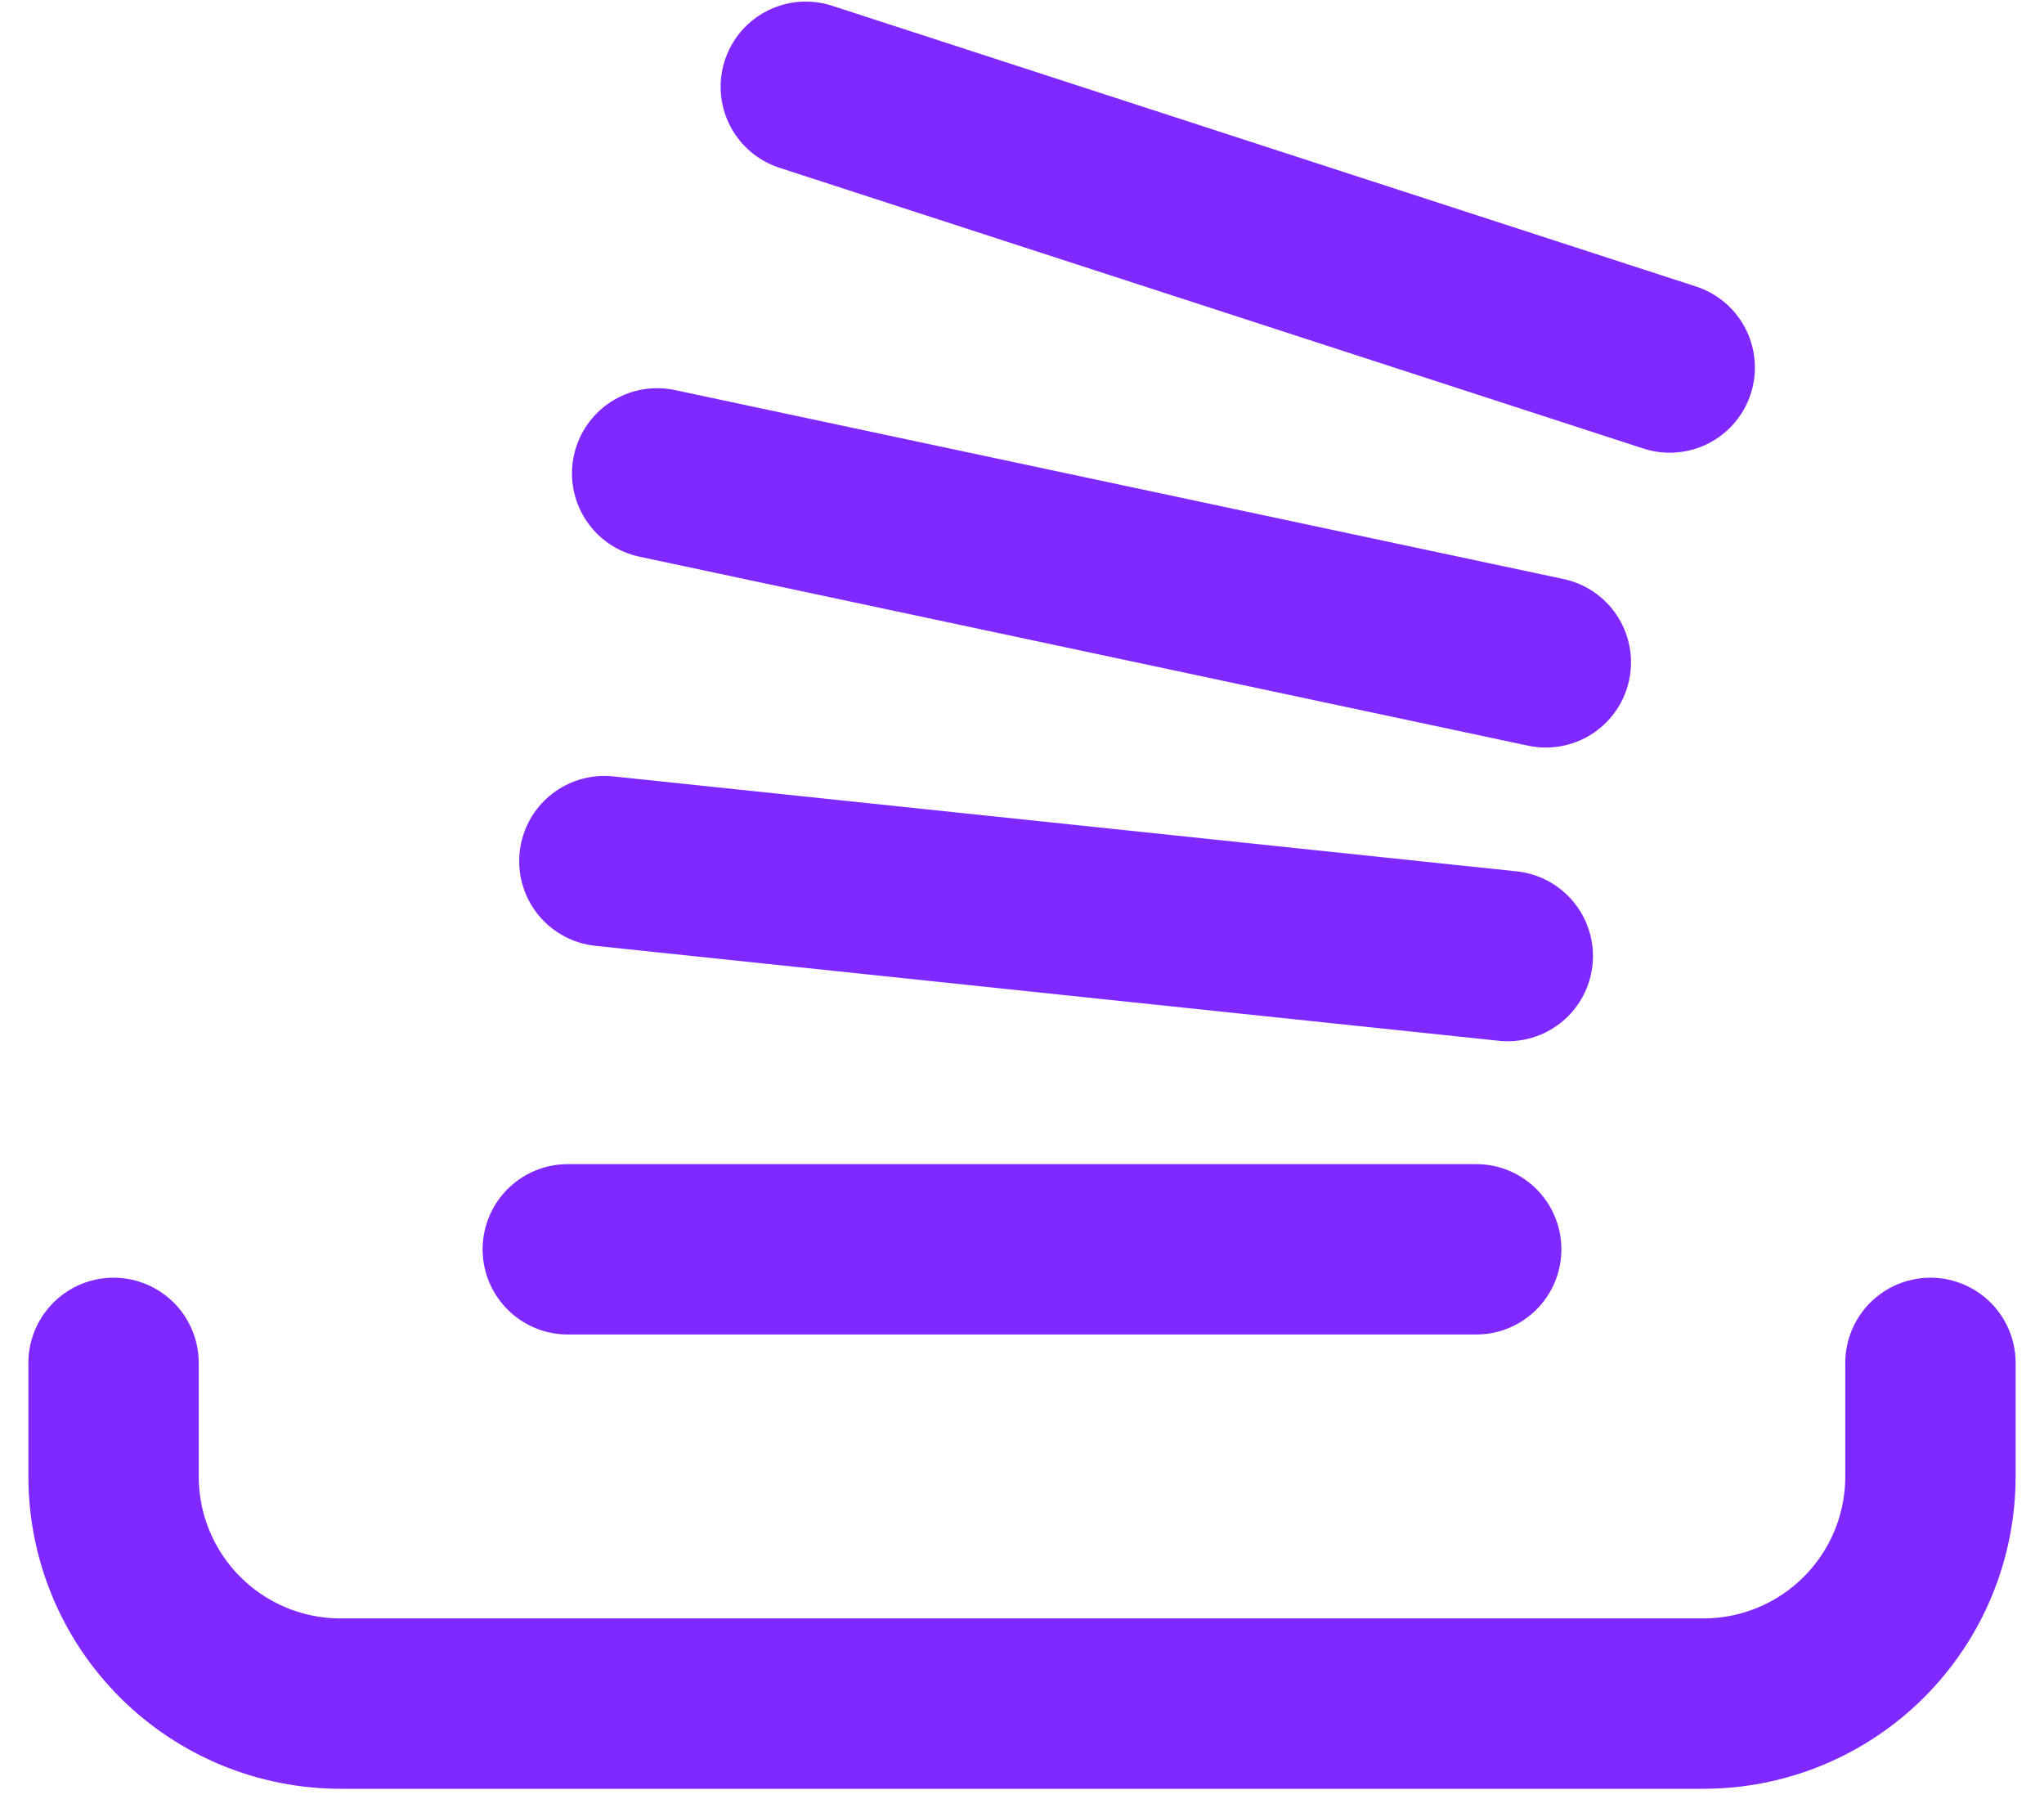
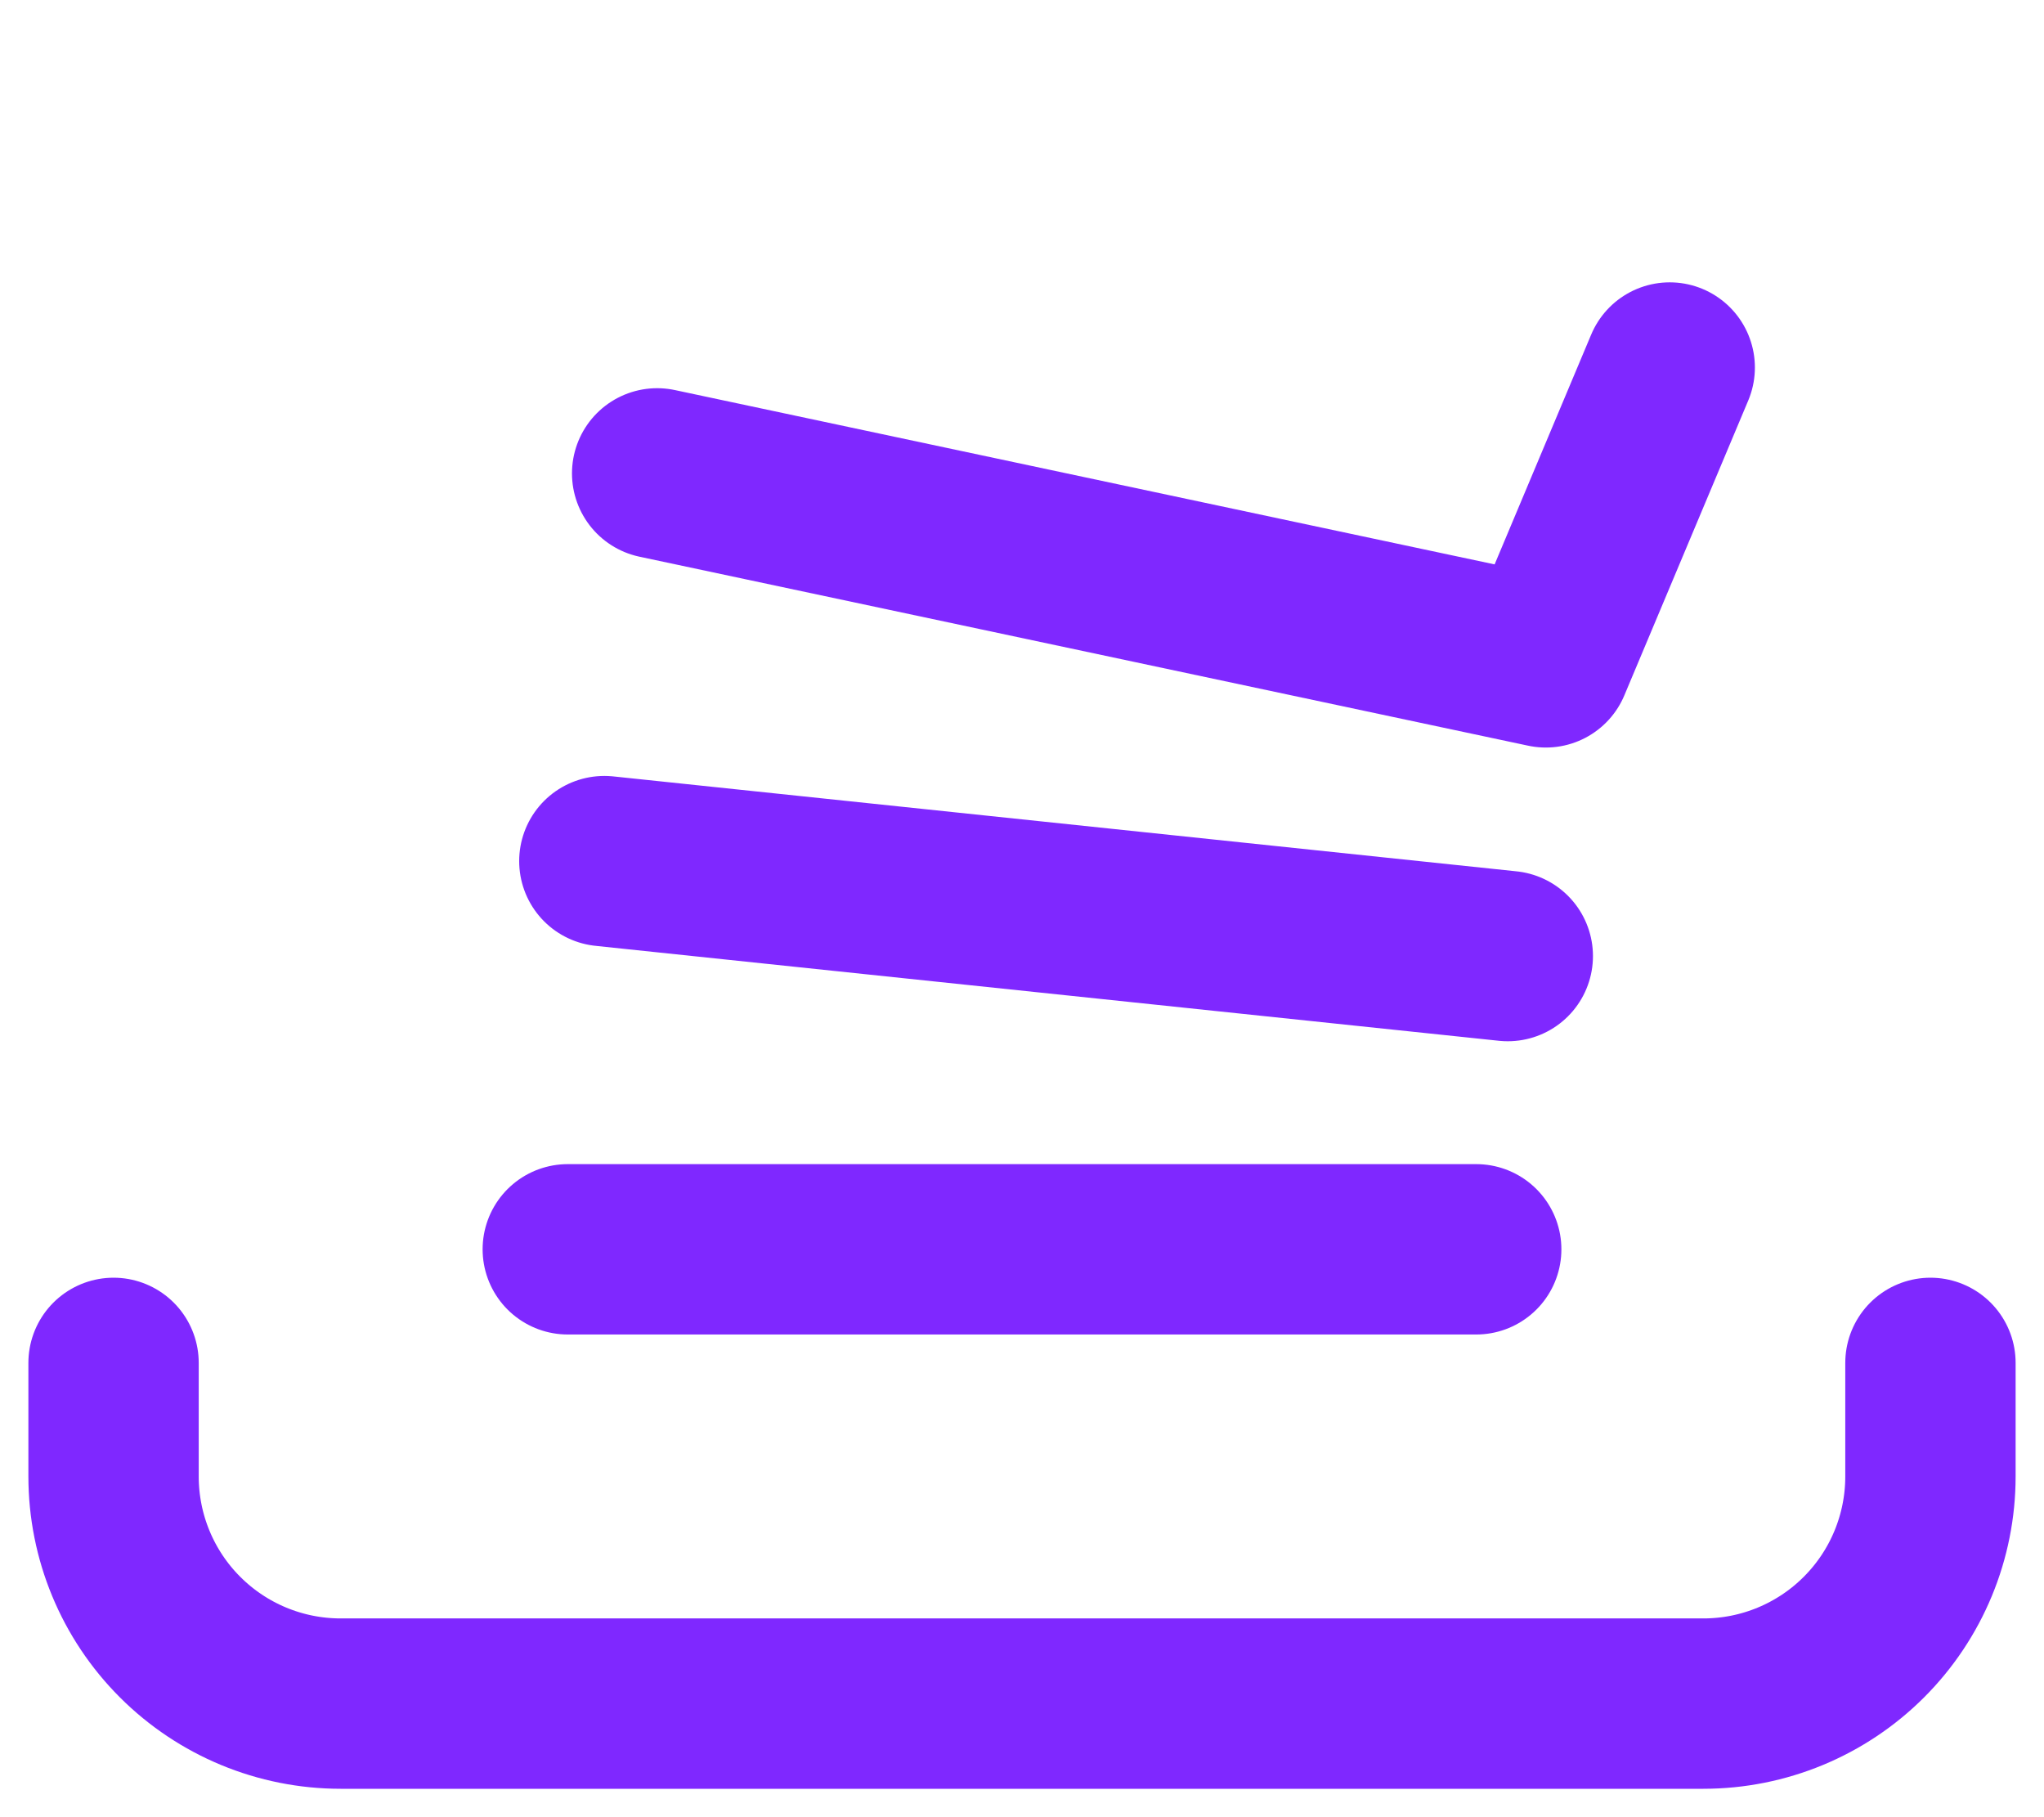
<svg xmlns="http://www.w3.org/2000/svg" width="36" height="32" viewBox="0 0 36 32" fill="none">
-   <path d="M2 24V26C2 27.061 2.421 28.079 3.172 28.829C3.922 29.579 4.939 30 6 30H30C31.061 30 32.078 29.579 32.828 28.829C33.579 28.079 34 27.061 34 26V24M10 22H26M10.644 15.164L26.556 16.836M11.574 8.336L27.226 11.664M14.192 1.528L29.408 6.472" stroke="#7F28FF" stroke-width="3" stroke-linecap="round" stroke-linejoin="round" />
+   <path d="M2 24V26C2 27.061 2.421 28.079 3.172 28.829C3.922 29.579 4.939 30 6 30H30C31.061 30 32.078 29.579 32.828 28.829C33.579 28.079 34 27.061 34 26V24M10 22H26M10.644 15.164L26.556 16.836M11.574 8.336L27.226 11.664L29.408 6.472" stroke="#7F28FF" stroke-width="3" stroke-linecap="round" stroke-linejoin="round" />
</svg>